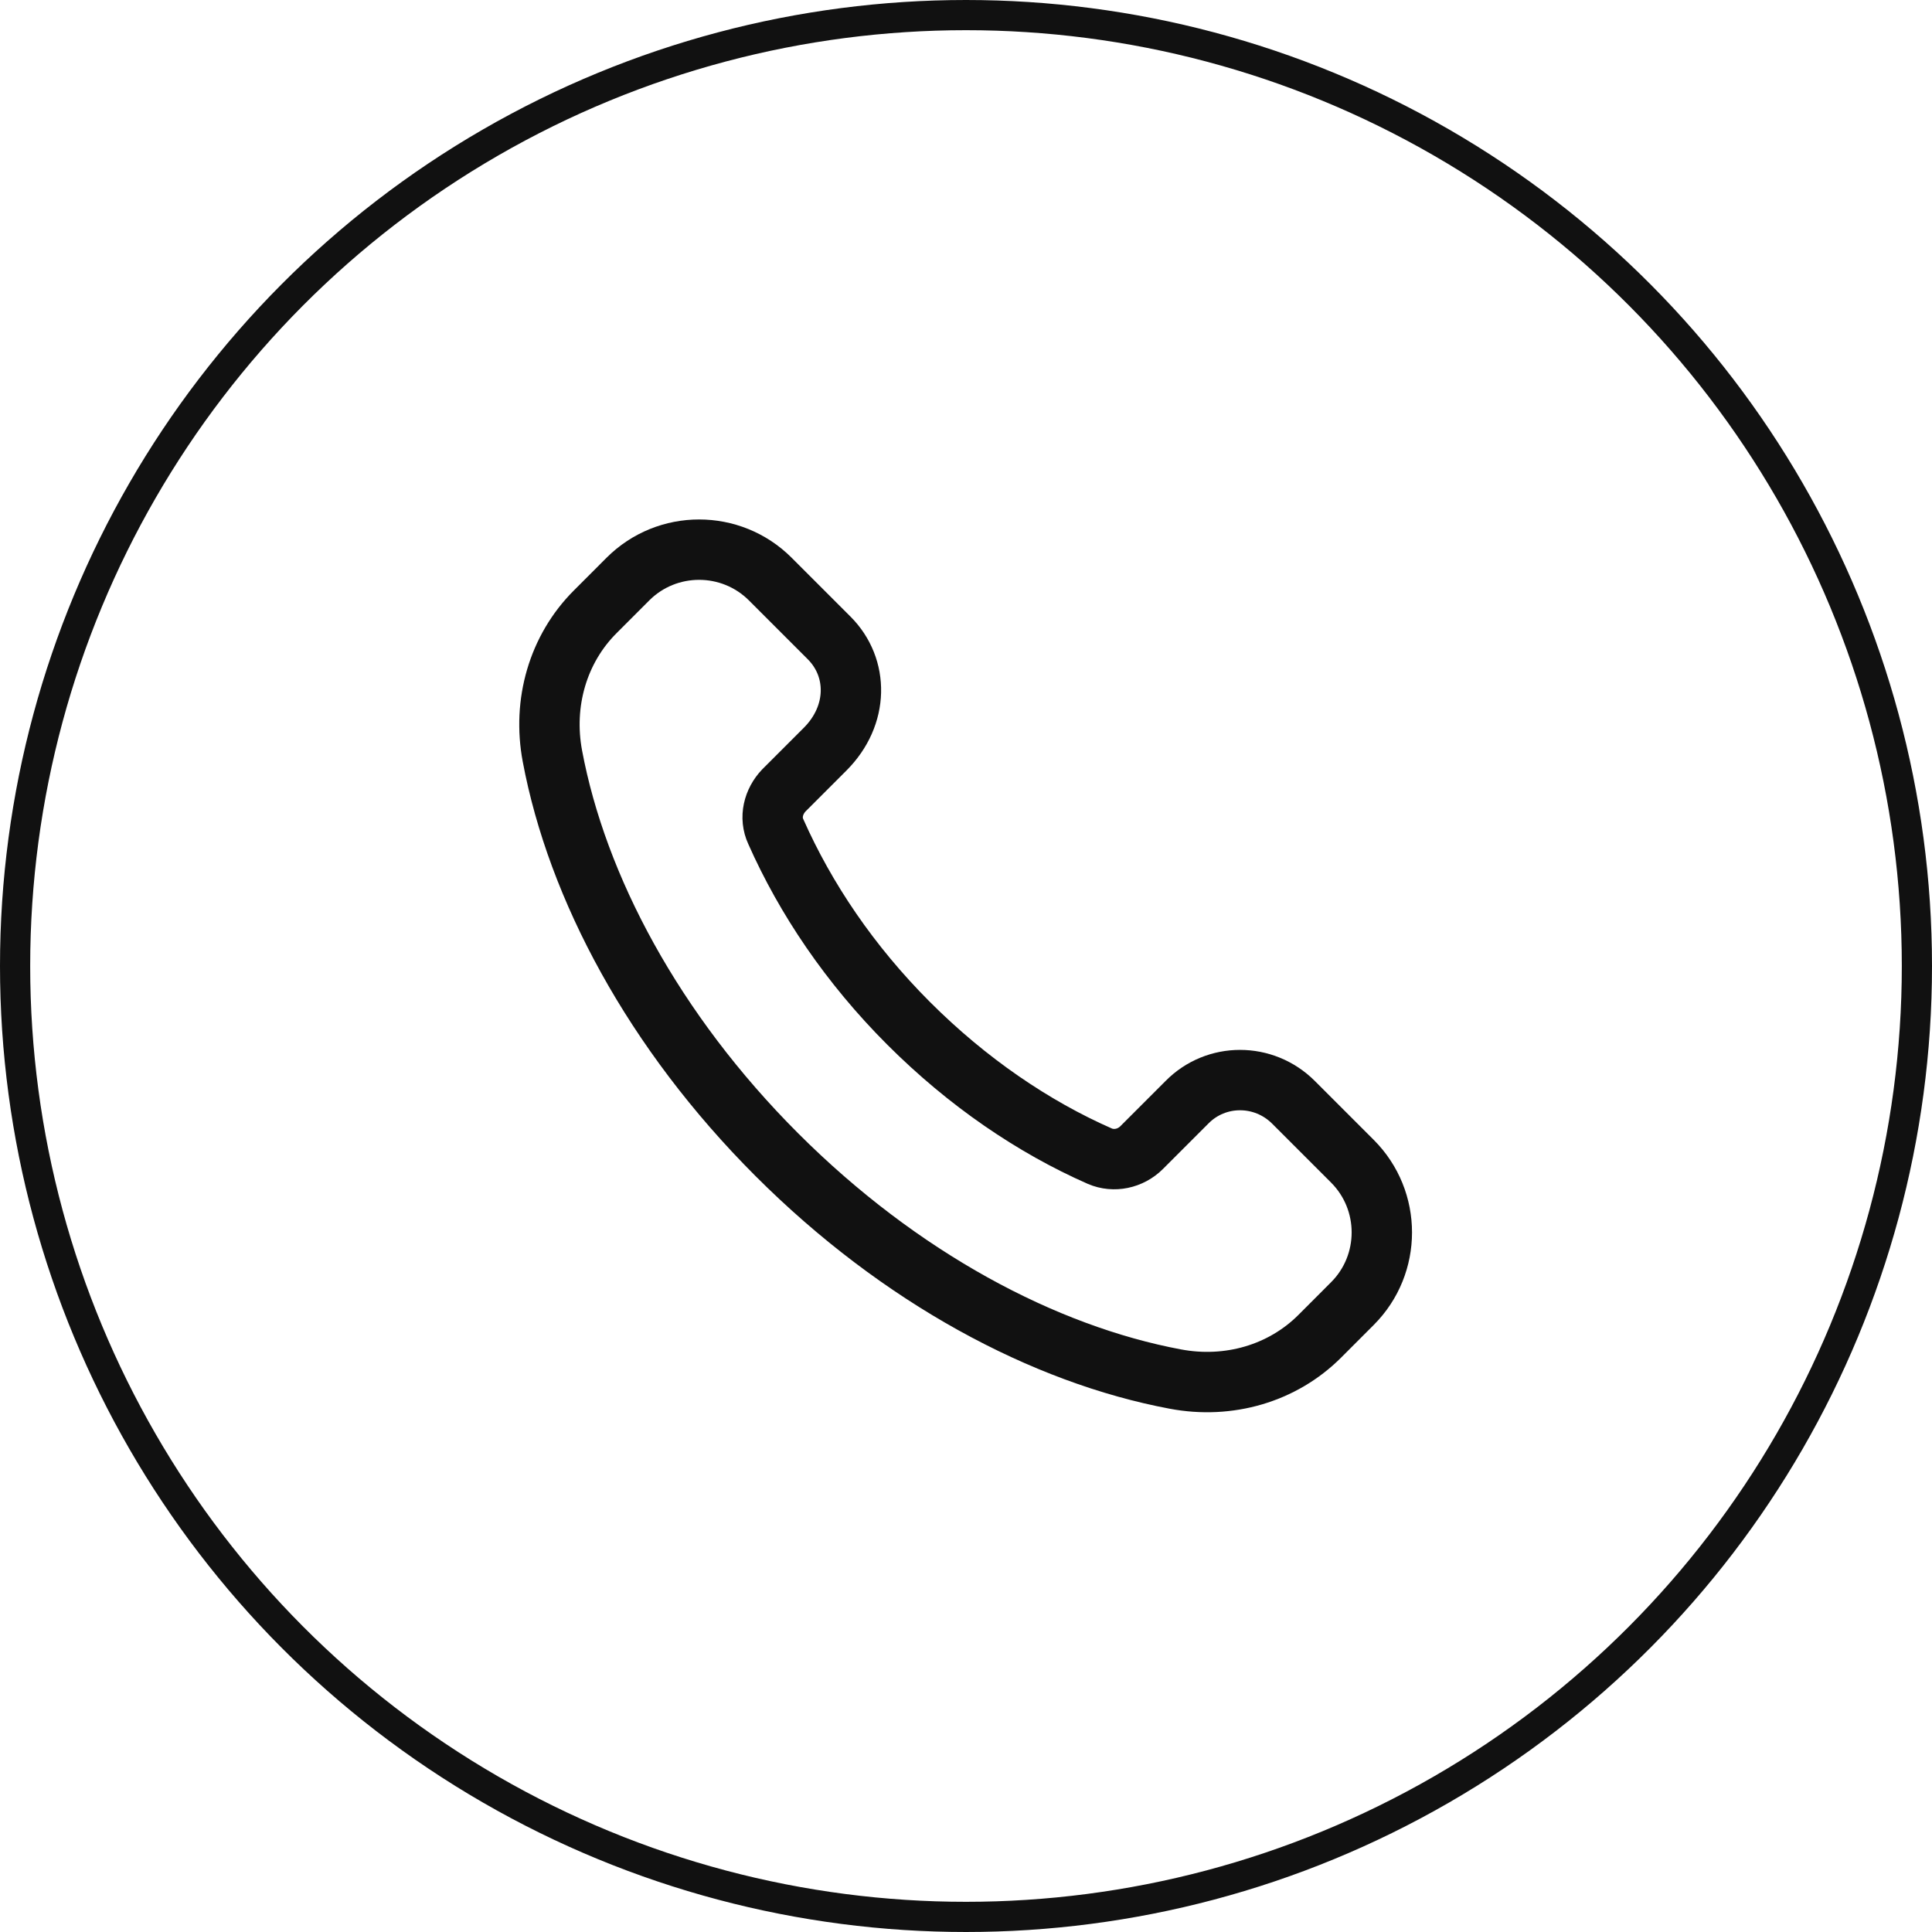
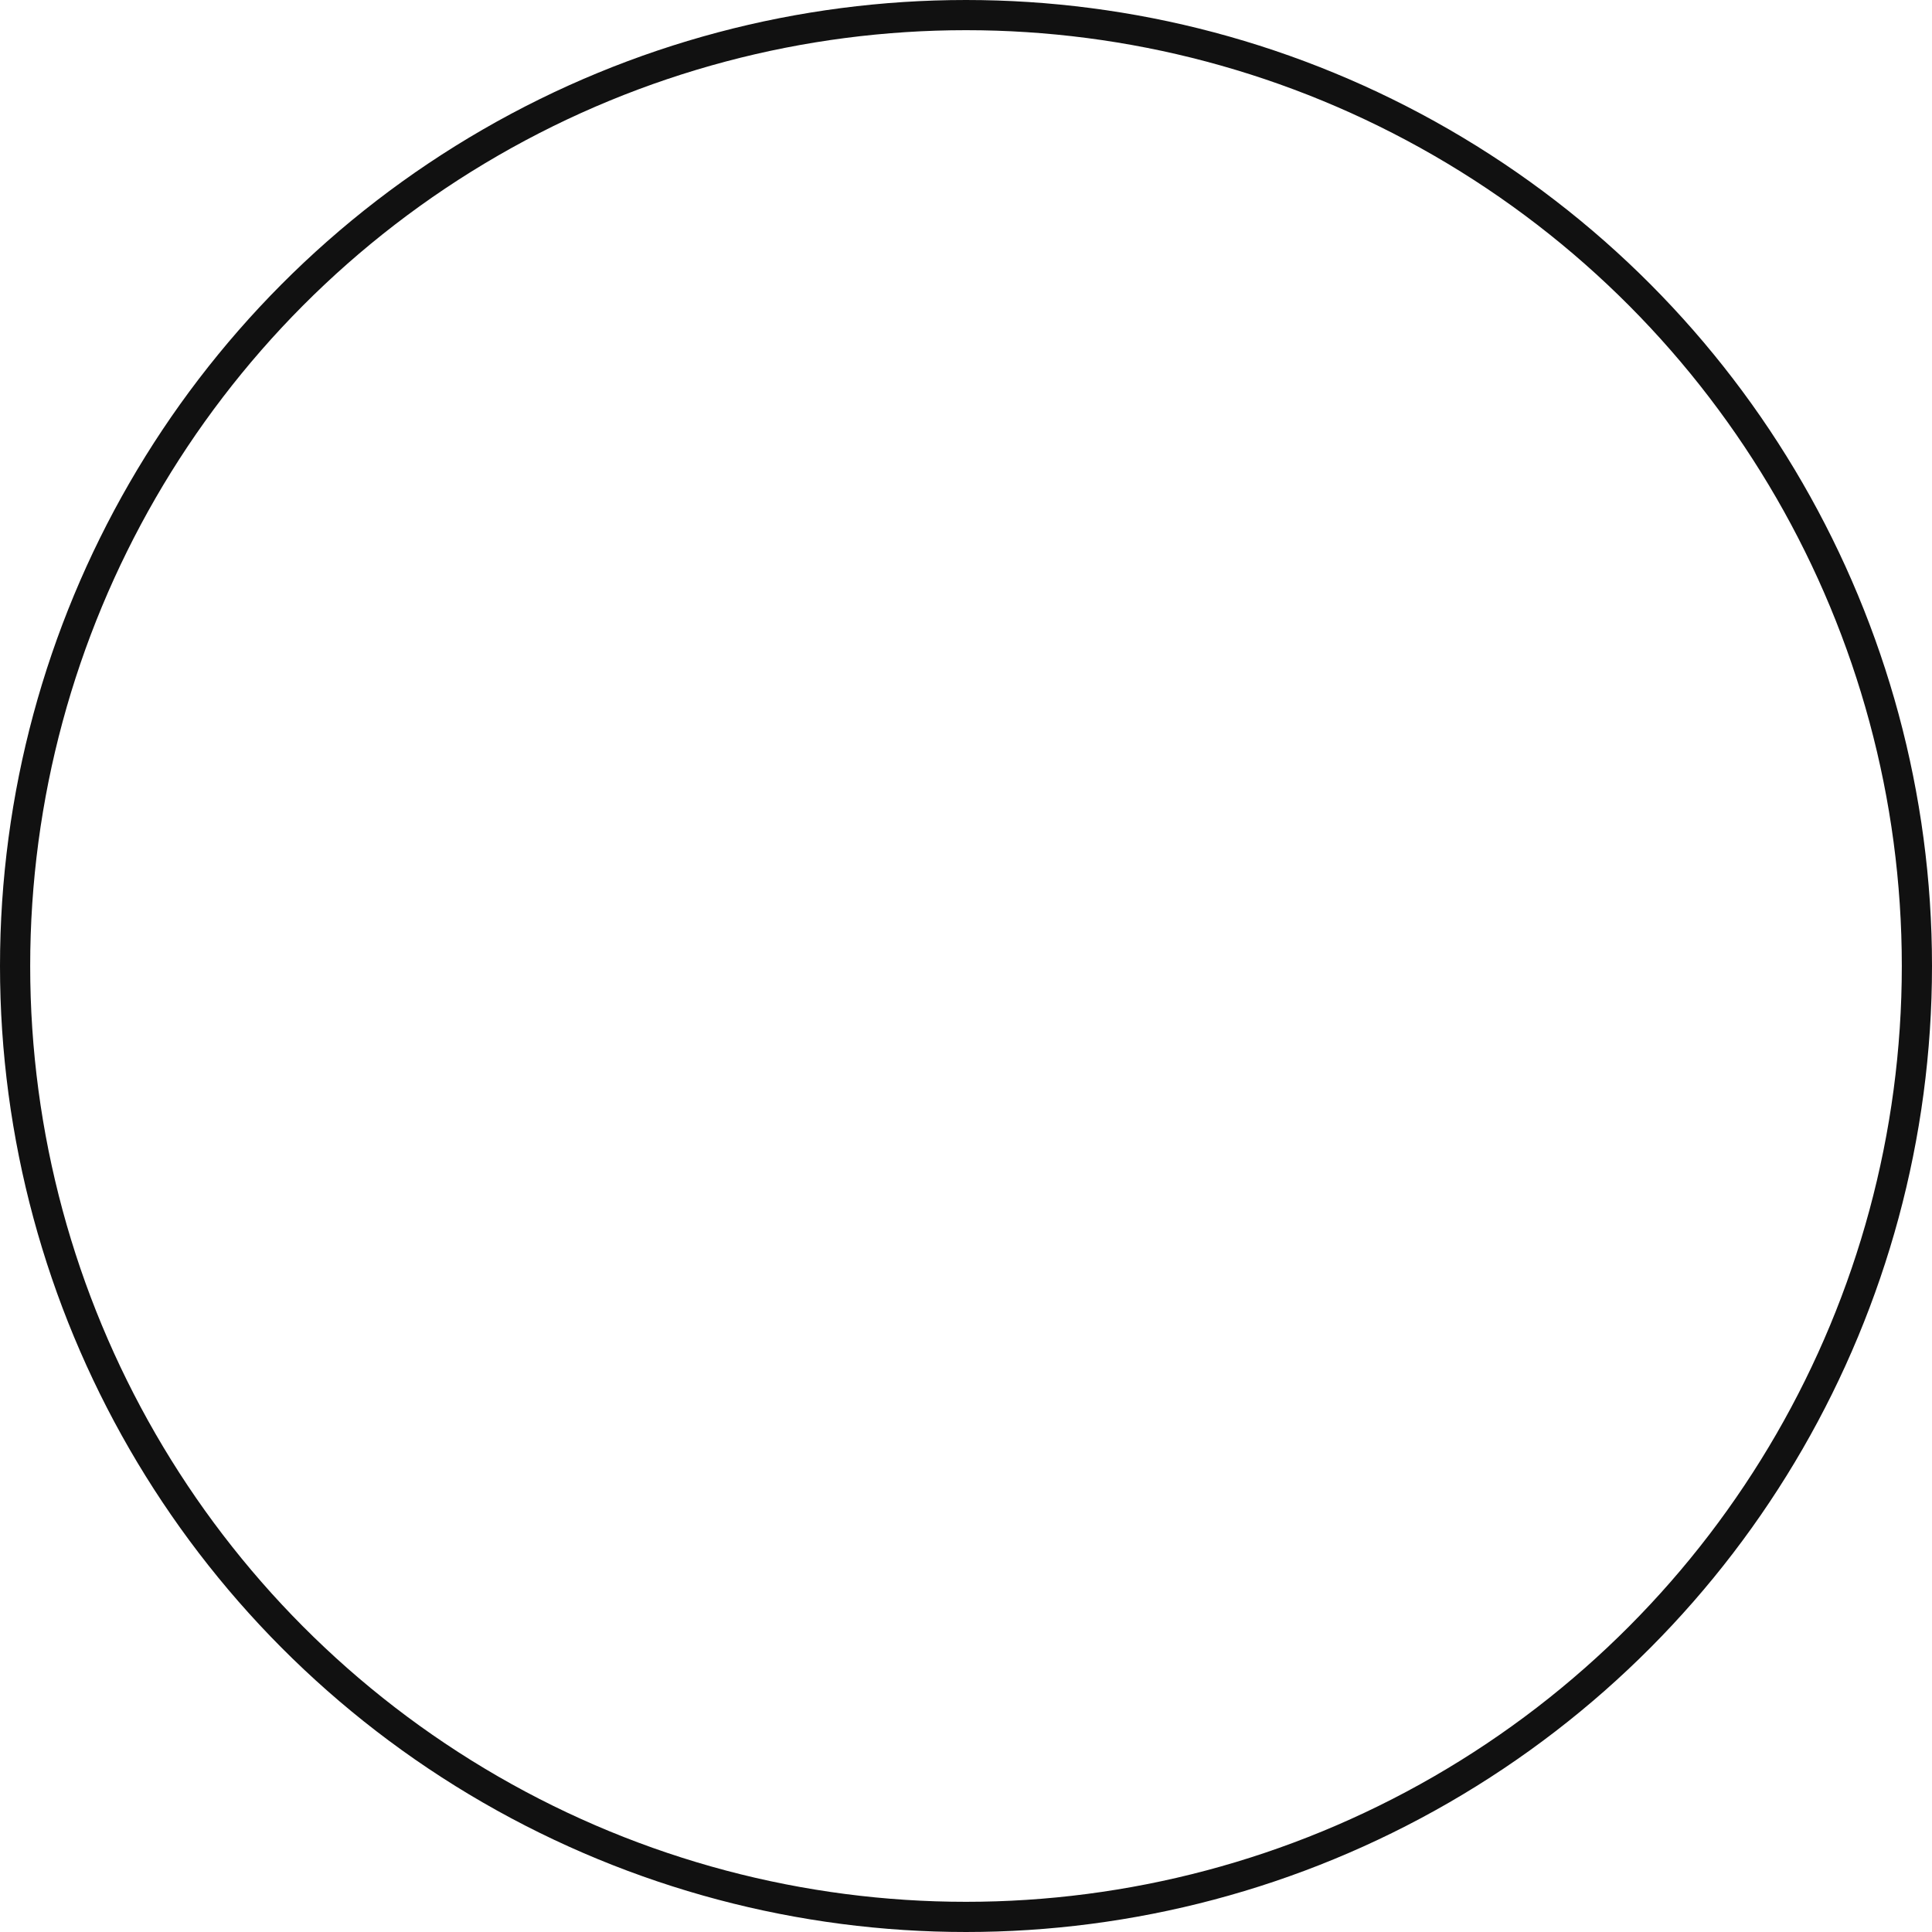
<svg xmlns="http://www.w3.org/2000/svg" width="64" height="64" viewBox="0 0 64 64" fill="none">
  <circle cx="32" cy="32" r="31.5" stroke="#111111" />
-   <path d="M30.1 33.9C28.15 31.95 26.683 29.767 25.7 27.55C25.483 27.083 25.617 26.55 25.967 26.183L27.333 24.817C28.45 23.7 28.45 22.117 27.467 21.133L25.517 19.183C24.217 17.883 22.1 17.883 20.8 19.183L19.717 20.267C18.483 21.5 17.967 23.283 18.3 25.05C19.117 29.4 21.65 34.167 25.733 38.25C29.817 42.333 34.583 44.867 38.933 45.683C40.7 46.017 42.483 45.5 43.717 44.267L44.8 43.183C46.1 41.883 46.1 39.767 44.8 38.467L42.85 36.517C41.867 35.533 40.283 35.533 39.317 36.517L37.817 38.017C37.45 38.383 36.9 38.5 36.433 38.3C34.233 37.333 32.05 35.85 30.1 33.9Z" stroke="#111111" stroke-width="2" stroke-miterlimit="10" stroke-linecap="round" stroke-linejoin="round" />
</svg>